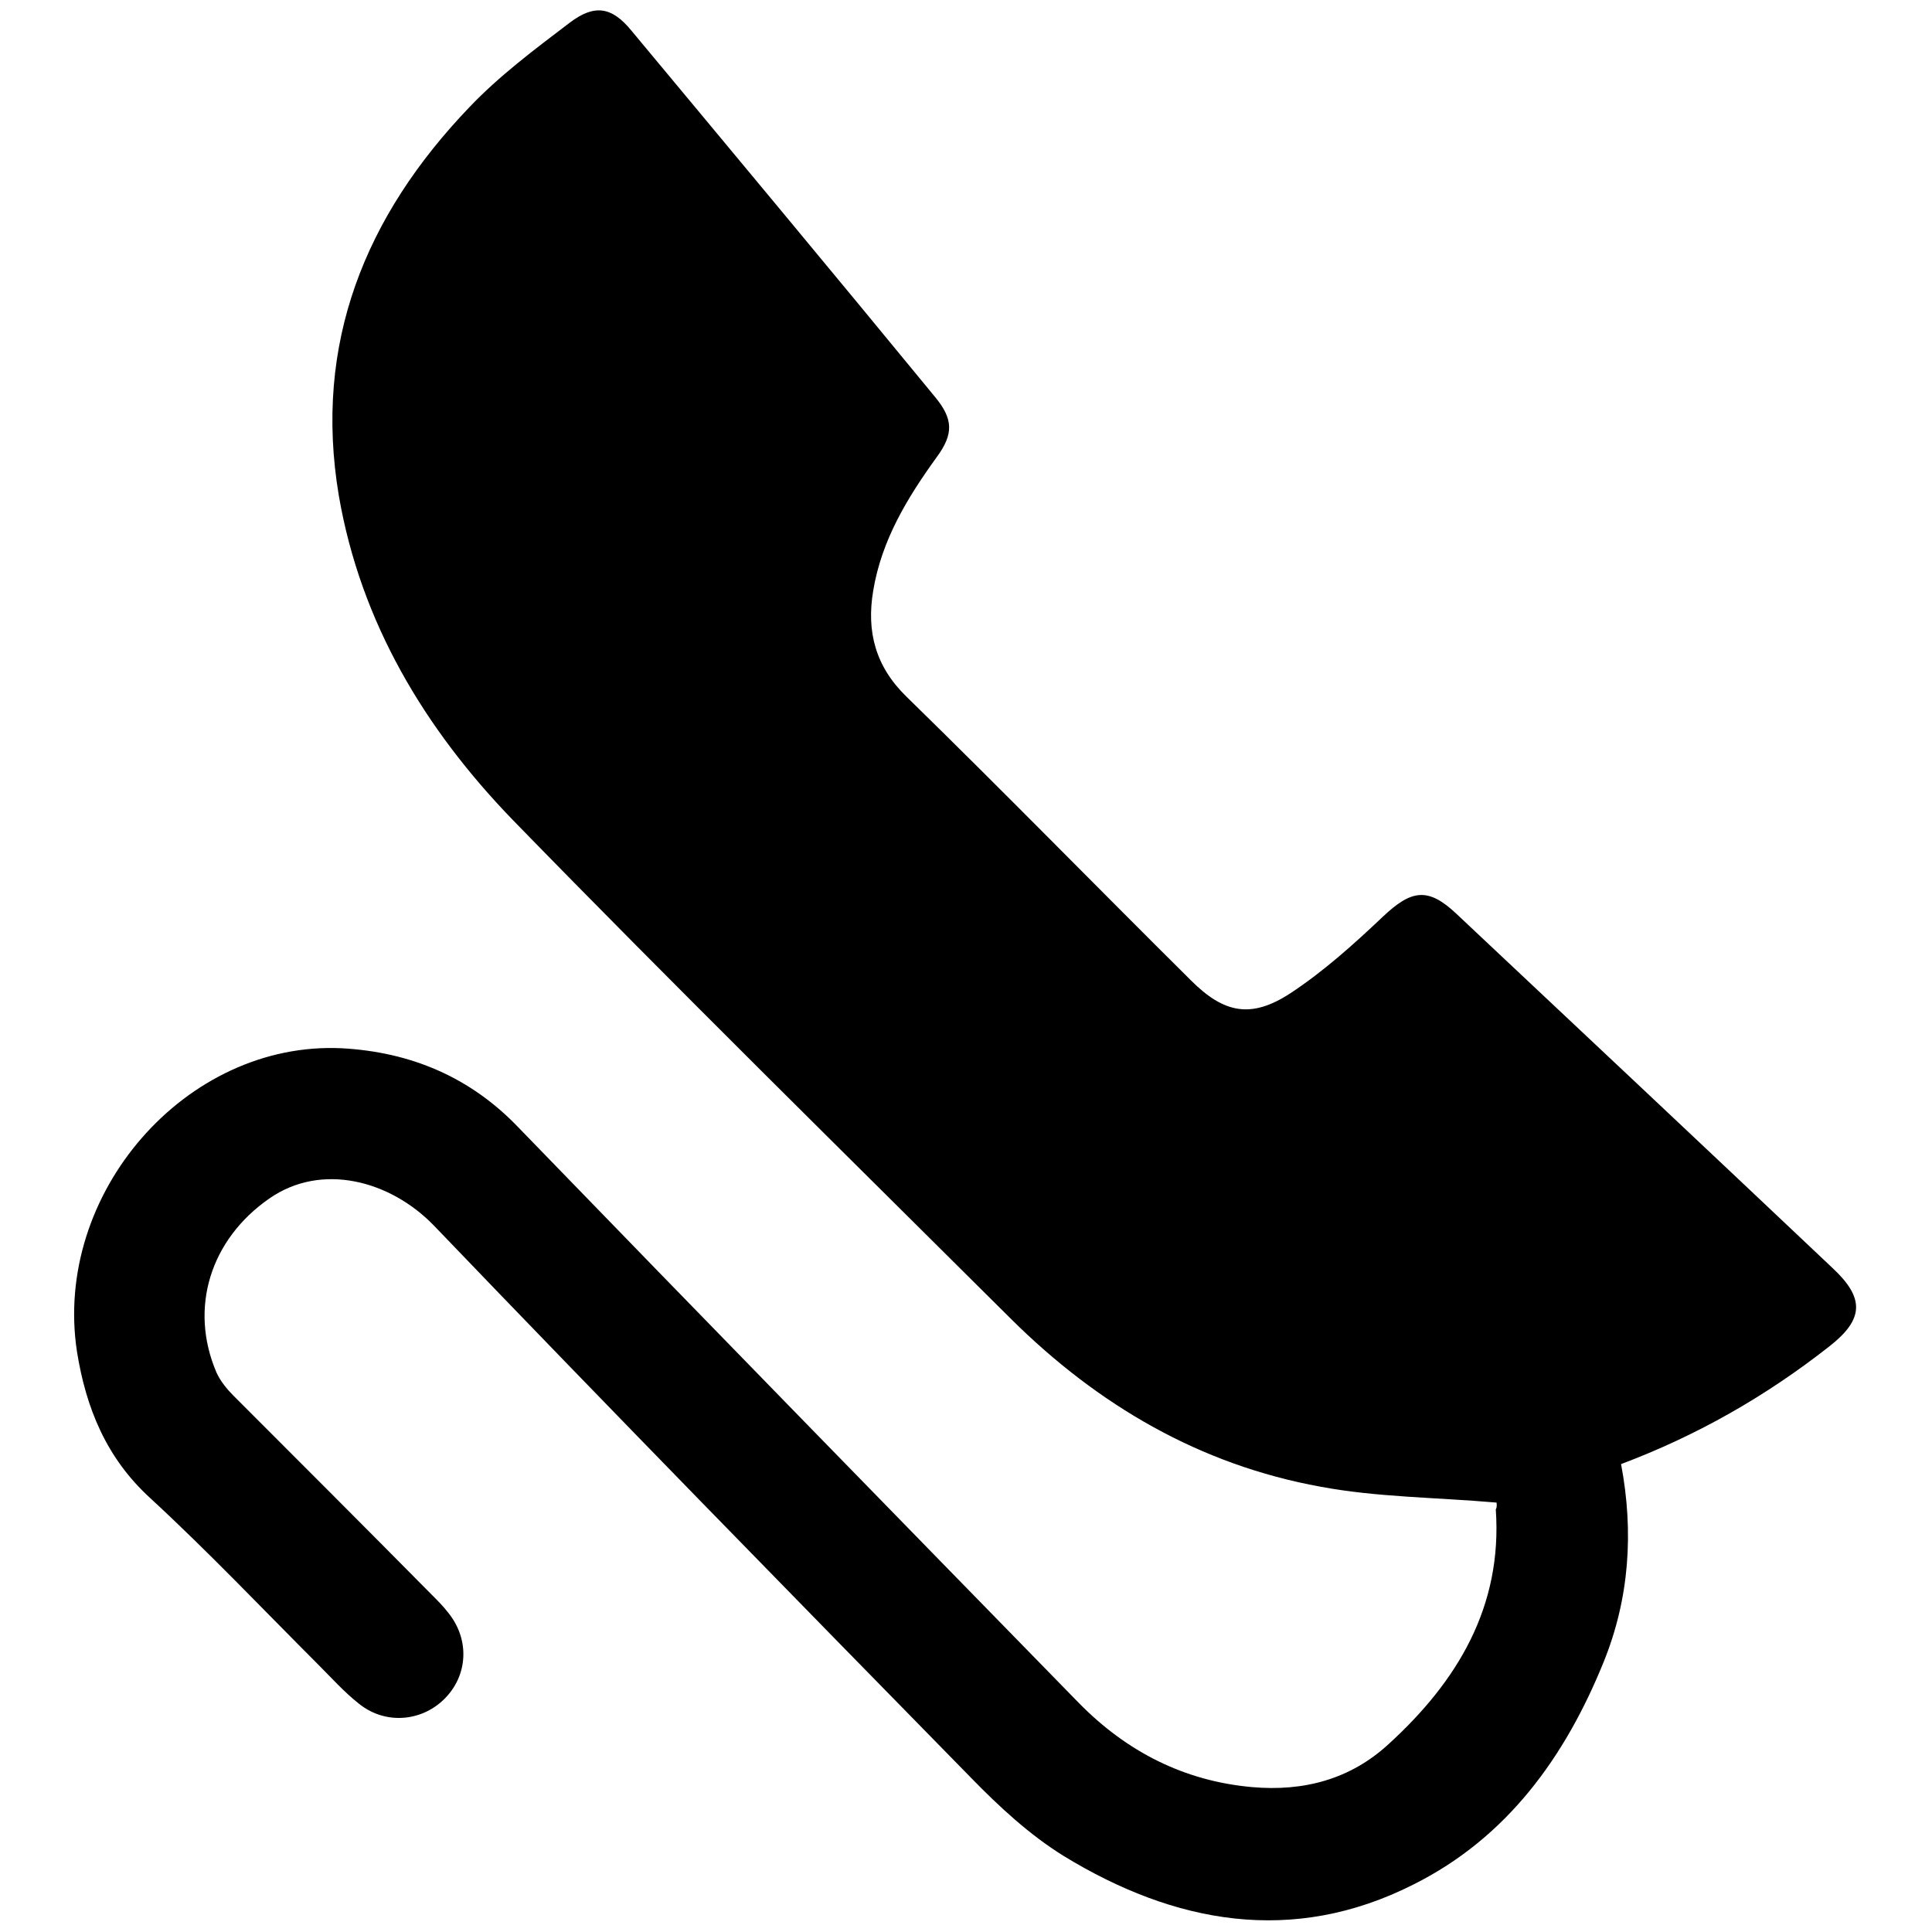
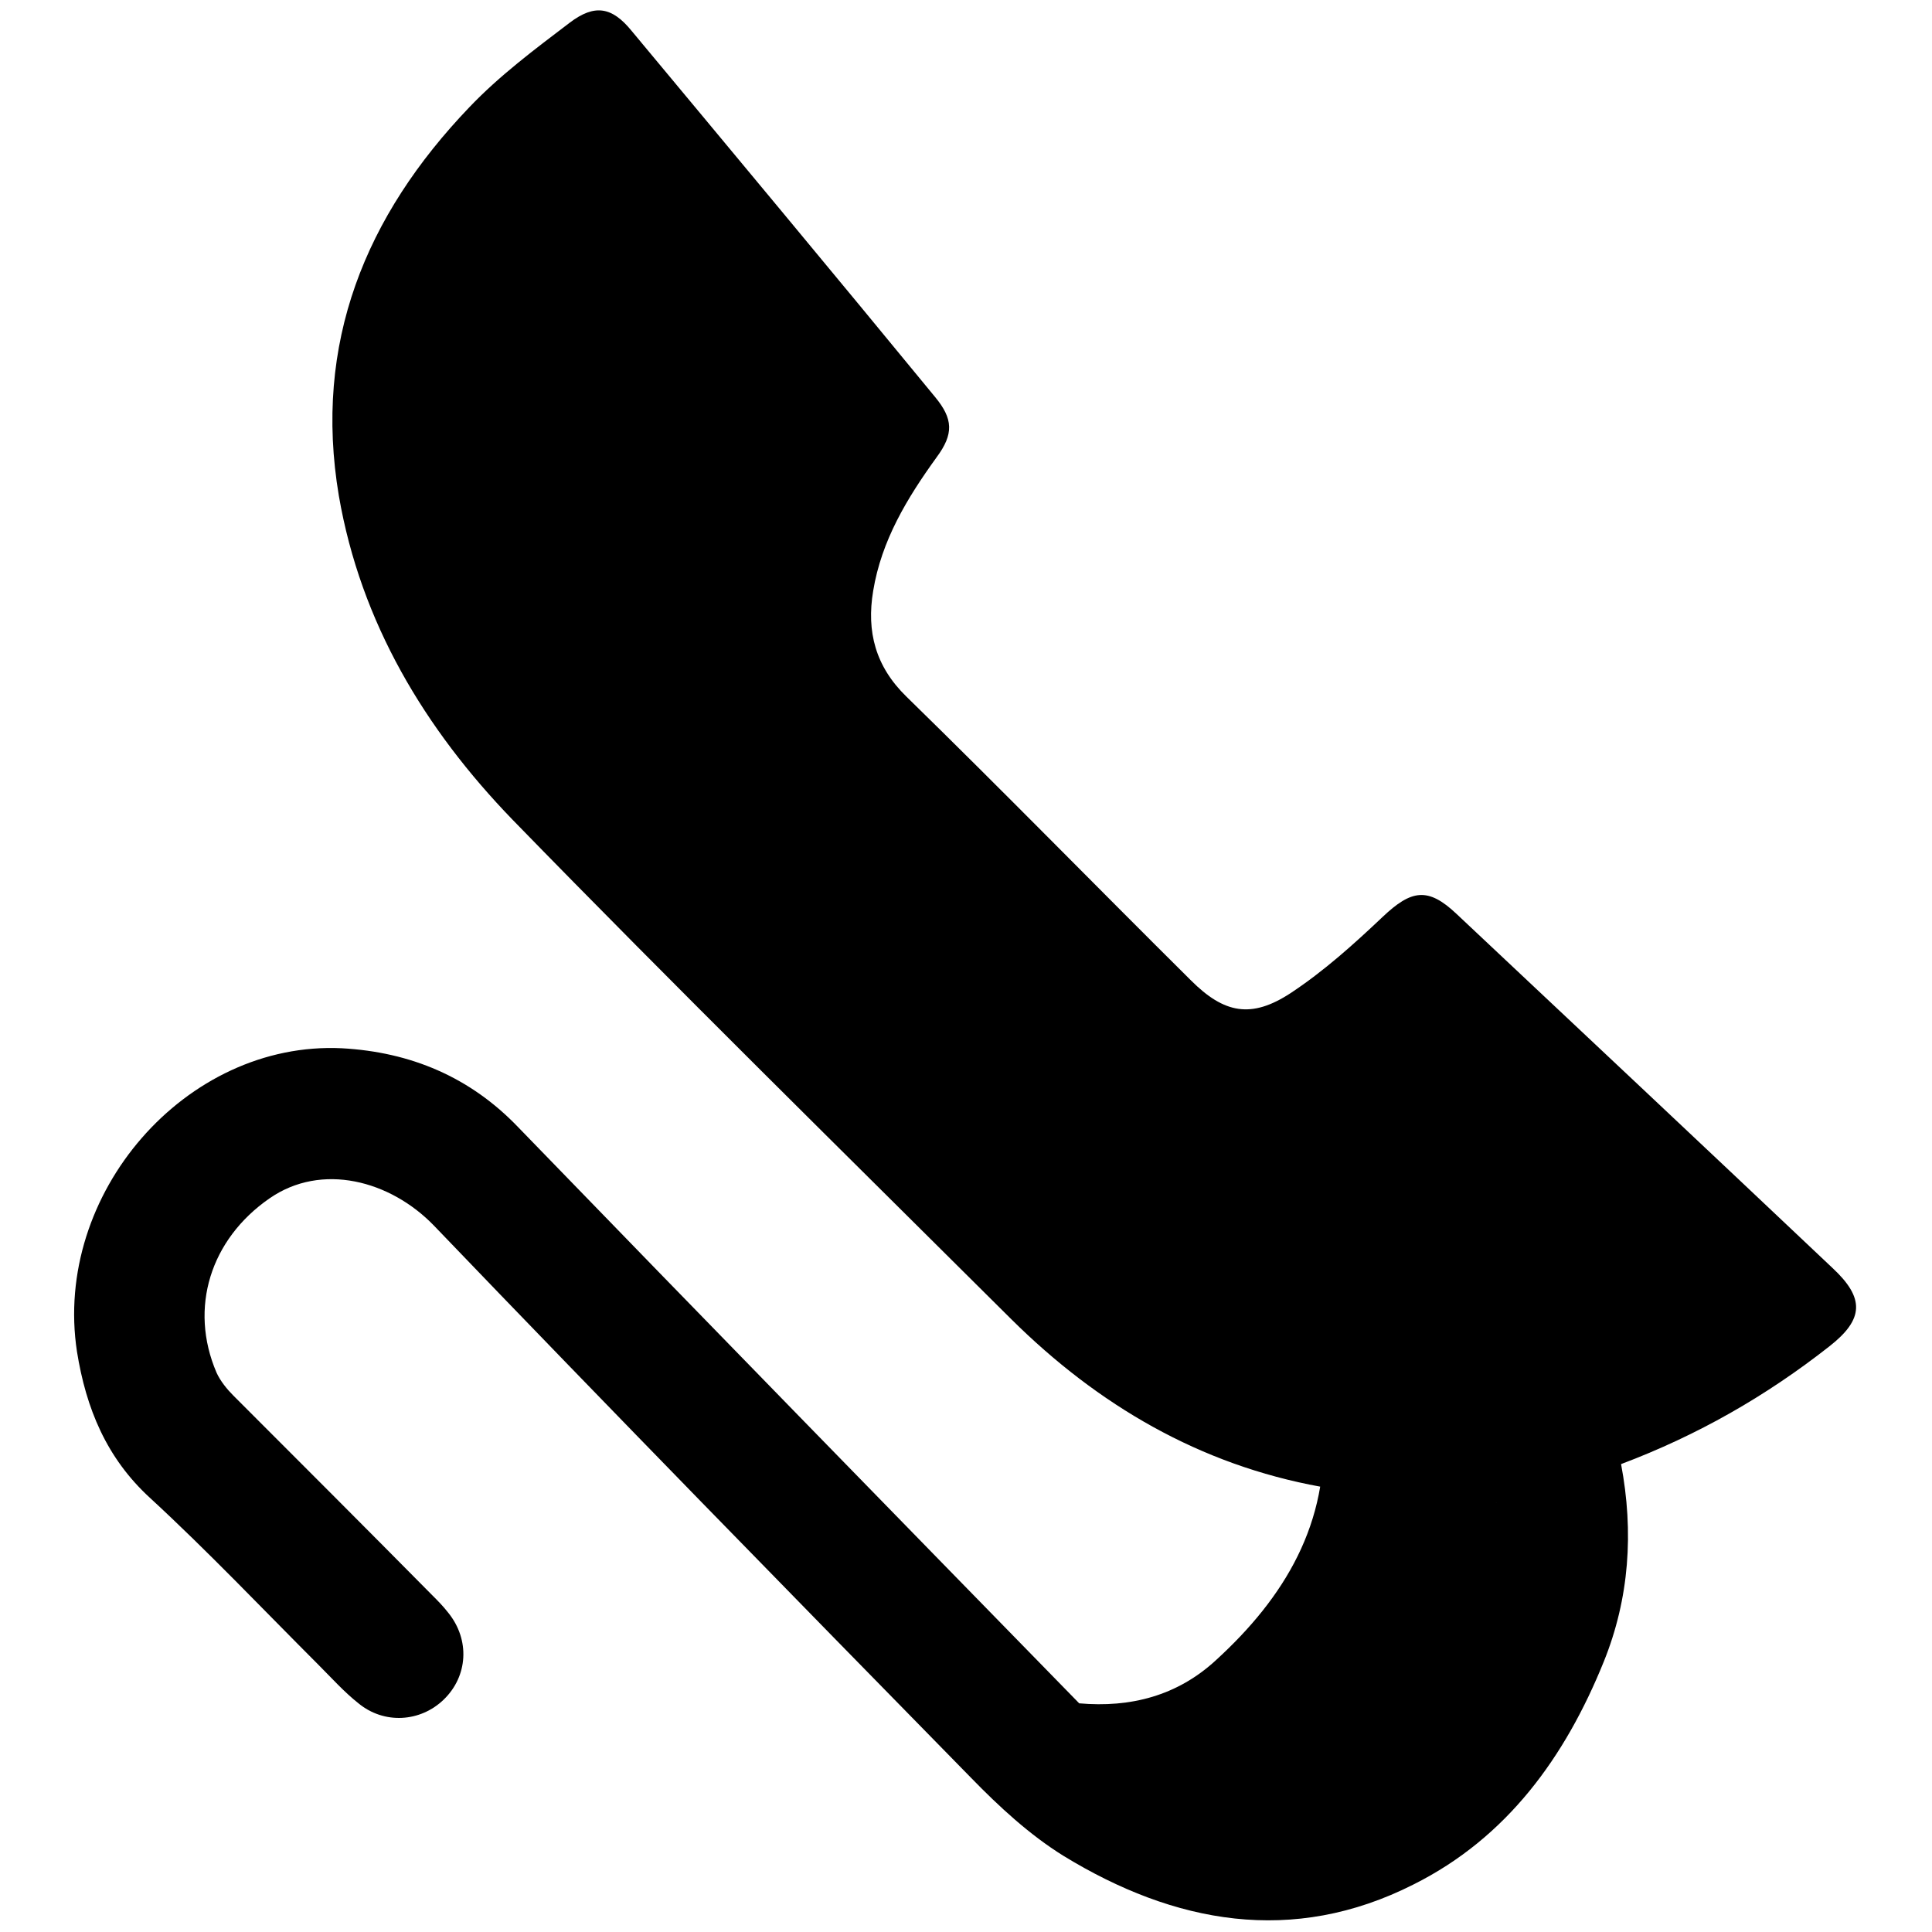
<svg xmlns="http://www.w3.org/2000/svg" version="1.1" x="0px" y="0px" viewBox="0 0 256 256" enable-background="new 0 0 256 256" xml:space="preserve">
  <g>
    <g>
-       <path fill="#000000" d="M198.3,199.1c-8.1-0.7-15.8-0.7-23.3-2.1c-16-2.9-29.5-10.8-41-22.2c-22.1-22-44.3-43.8-66.1-66.2c-11.6-12-20.1-26.1-23-42.9c-3.4-20.2,3.5-37.1,17.3-51.5c4-4.2,8.7-7.7,13.3-11.2c3.3-2.5,5.6-2.1,8.2,1.1c13.4,16.1,26.9,32.3,40.2,48.5c2.4,2.9,2.5,4.9,0.2,8c-3.9,5.4-7.3,11-8.4,17.7c-0.9,5.4,0.3,10,4.4,14c12.7,12.4,25.1,25.1,37.7,37.6c4.4,4.4,8,5.1,13.2,1.7c4.4-2.9,8.4-6.5,12.2-10.1c3.8-3.6,6-4,9.8-0.4c16.6,15.6,33.2,31.2,49.8,46.9c4.3,4,4.2,6.8-0.4,10.4c-8.4,6.6-17.5,11.8-27.6,15.6c1.7,9,1.1,17.8-2.3,26.2c-5.1,12.6-12.8,23.3-25.2,29.5c-16,8.1-31.7,5.2-46.4-3.8c-4.5-2.8-8.5-6.5-12.2-10.3c-23.8-24.3-47.6-48.6-71.2-73.2c-5.8-6-14.9-8.4-21.8-3.6c-7.8,5.4-10.7,14.5-7,23.1c0.5,1.1,1.4,2.2,2.2,3c8.8,8.8,17.6,17.6,26.3,26.4c0.8,0.8,1.5,1.5,2.2,2.4c2.9,3.6,2.6,8.4-0.6,11.5c-3.1,3-7.9,3.3-11.3,0.5c-1.9-1.5-3.6-3.4-5.3-5.1c-7.4-7.4-14.6-15-22.3-22.1c-5.8-5.3-8.5-11.9-9.7-19.4c-3.2-20.9,14.4-41.2,35.1-40.2c9.1,0.5,17,3.8,23.4,10.5c24.7,25.5,49.5,50.9,74.3,76.3c6.3,6.4,13.9,10.3,22.9,11.1c6.8,0.6,13-1,18.1-5.7c9.1-8.3,15.1-18.2,14.2-31.1C198.4,199.7,198.3,199.1,198.3,199.1z" />
+       <path fill="#000000" d="M198.3,199.1c-8.1-0.7-15.8-0.7-23.3-2.1c-16-2.9-29.5-10.8-41-22.2c-22.1-22-44.3-43.8-66.1-66.2c-11.6-12-20.1-26.1-23-42.9c-3.4-20.2,3.5-37.1,17.3-51.5c4-4.2,8.7-7.7,13.3-11.2c3.3-2.5,5.6-2.1,8.2,1.1c13.4,16.1,26.9,32.3,40.2,48.5c2.4,2.9,2.5,4.9,0.2,8c-3.9,5.4-7.3,11-8.4,17.7c-0.9,5.4,0.3,10,4.4,14c12.7,12.4,25.1,25.1,37.7,37.6c4.4,4.4,8,5.1,13.2,1.7c4.4-2.9,8.4-6.5,12.2-10.1c3.8-3.6,6-4,9.8-0.4c16.6,15.6,33.2,31.2,49.8,46.9c4.3,4,4.2,6.8-0.4,10.4c-8.4,6.6-17.5,11.8-27.6,15.6c1.7,9,1.1,17.8-2.3,26.2c-5.1,12.6-12.8,23.3-25.2,29.5c-16,8.1-31.7,5.2-46.4-3.8c-4.5-2.8-8.5-6.5-12.2-10.3c-23.8-24.3-47.6-48.6-71.2-73.2c-5.8-6-14.9-8.4-21.8-3.6c-7.8,5.4-10.7,14.5-7,23.1c0.5,1.1,1.4,2.2,2.2,3c8.8,8.8,17.6,17.6,26.3,26.4c0.8,0.8,1.5,1.5,2.2,2.4c2.9,3.6,2.6,8.4-0.6,11.5c-3.1,3-7.9,3.3-11.3,0.5c-1.9-1.5-3.6-3.4-5.3-5.1c-7.4-7.4-14.6-15-22.3-22.1c-5.8-5.3-8.5-11.9-9.7-19.4c-3.2-20.9,14.4-41.2,35.1-40.2c9.1,0.5,17,3.8,23.4,10.5c24.7,25.5,49.5,50.9,74.3,76.3c6.8,0.6,13-1,18.1-5.7c9.1-8.3,15.1-18.2,14.2-31.1C198.4,199.7,198.3,199.1,198.3,199.1z" />
    </g>
  </g>
</svg>